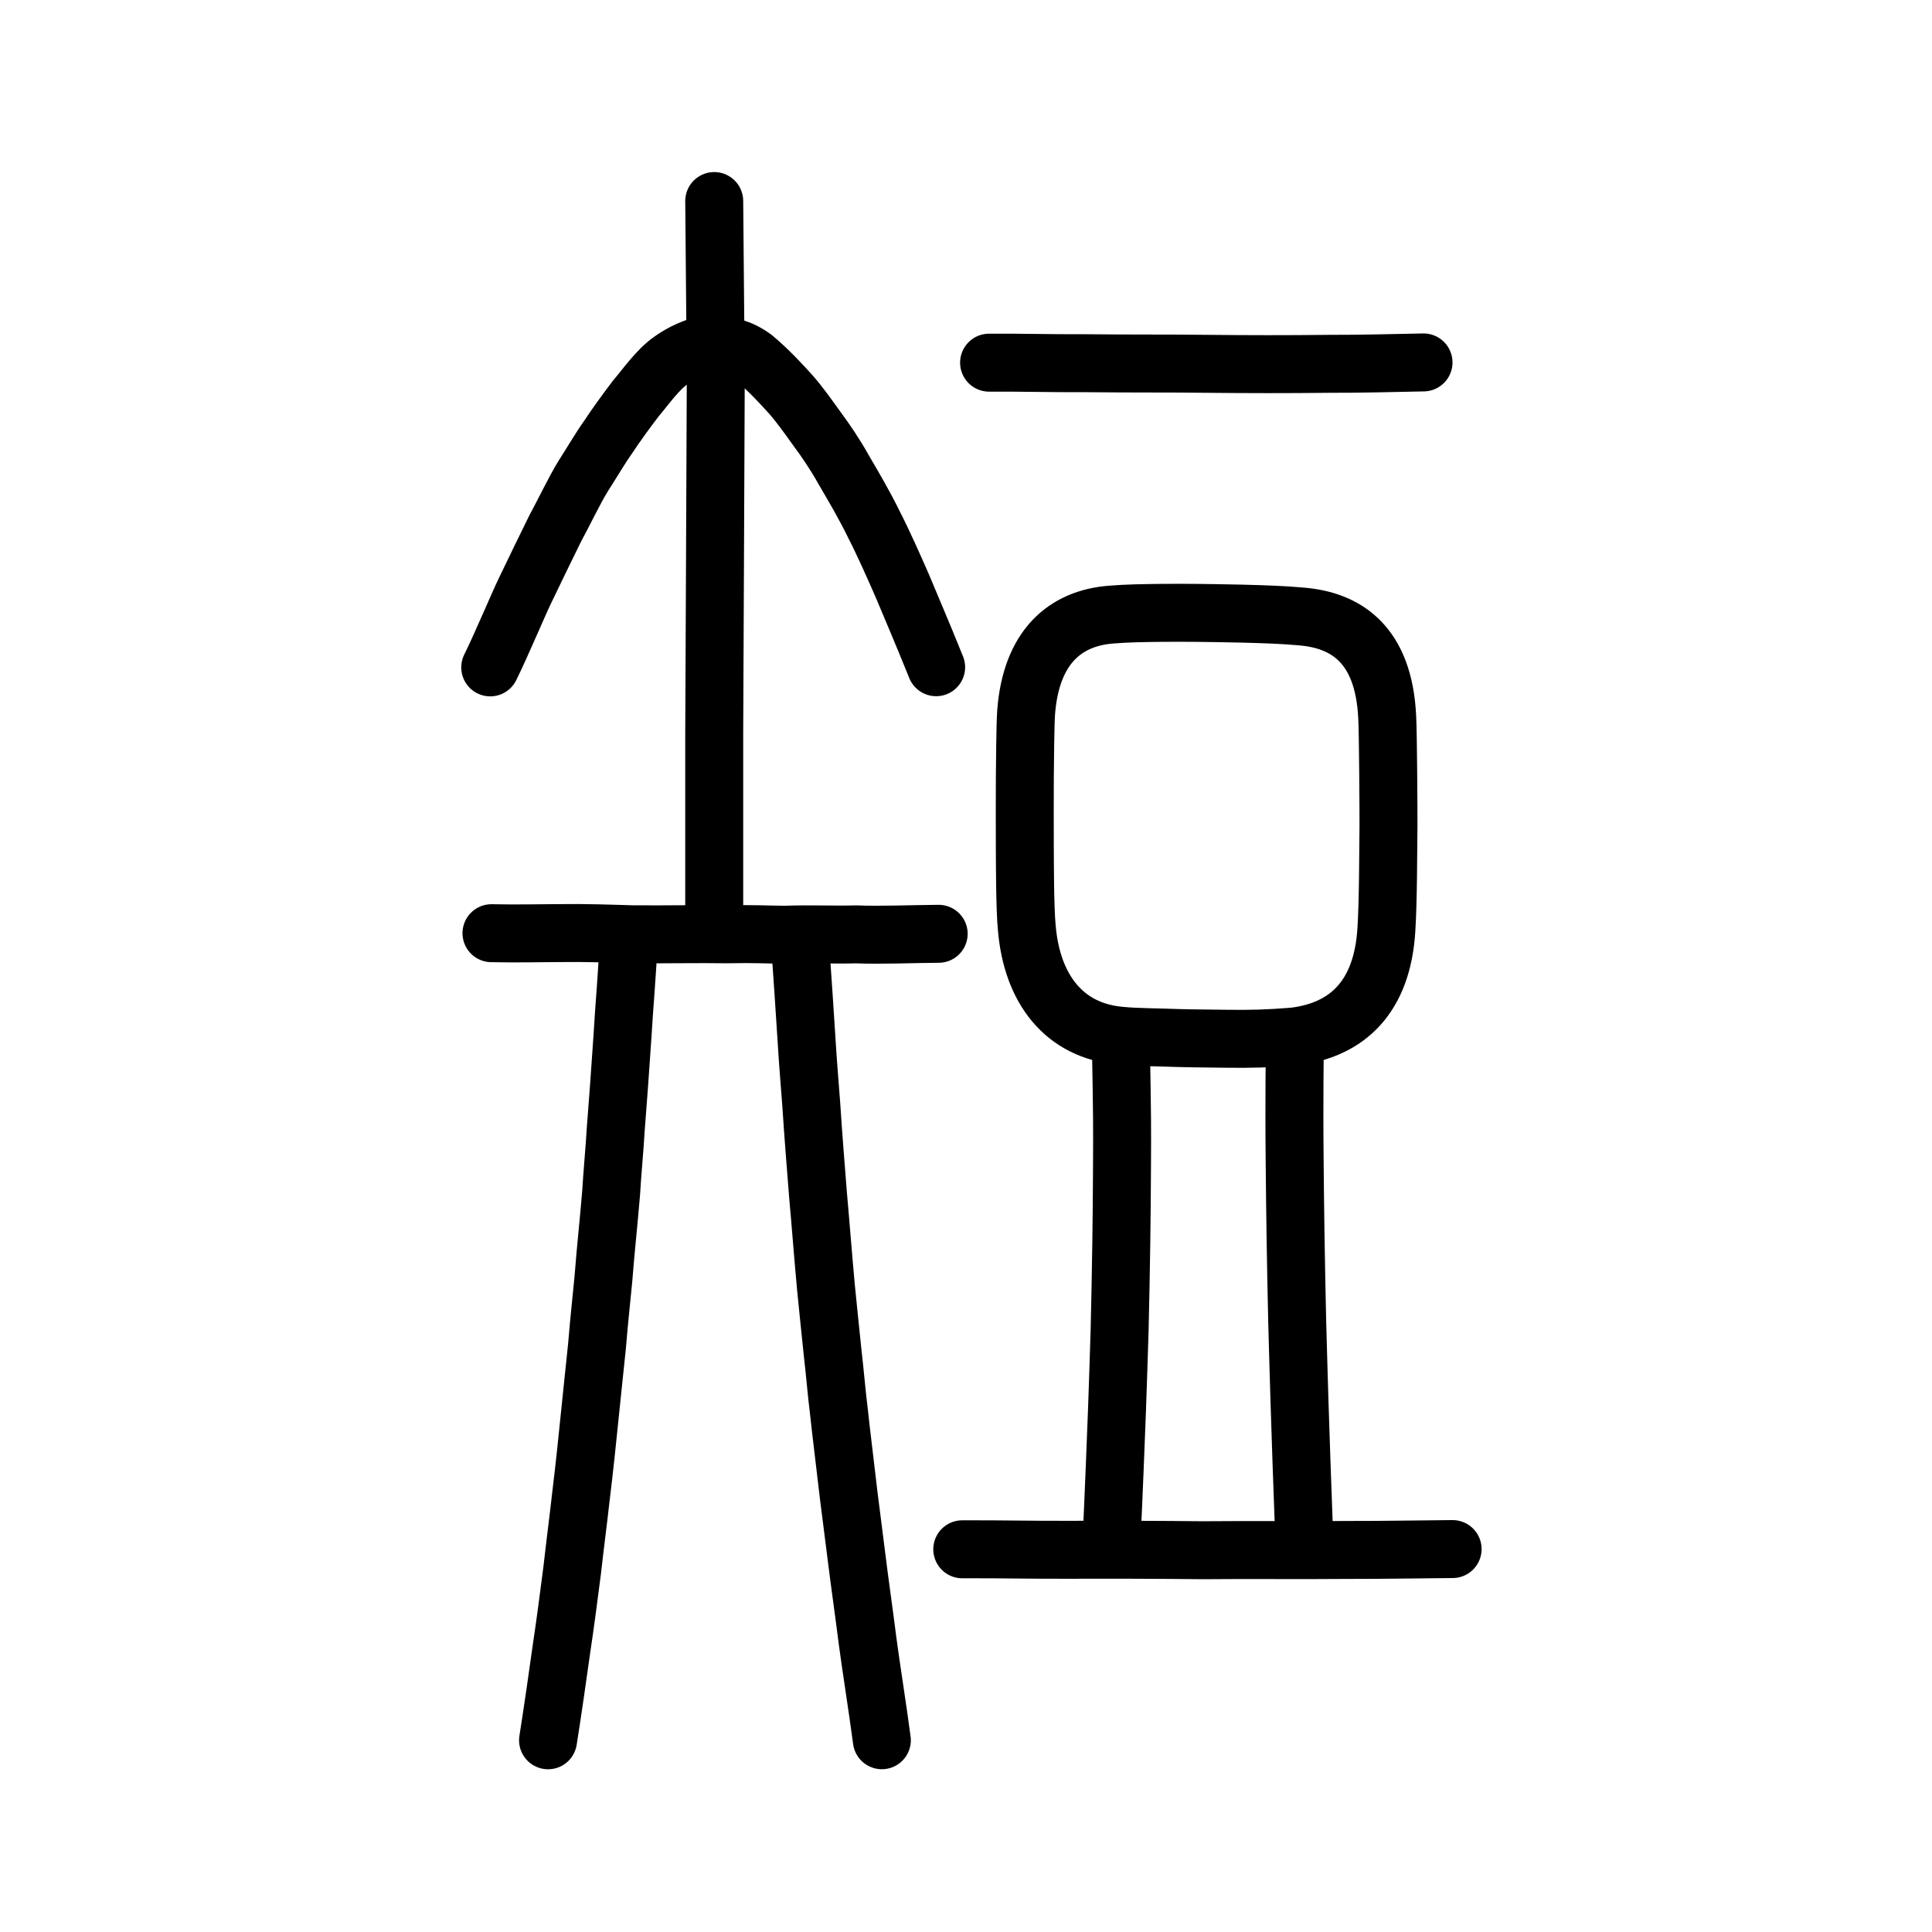
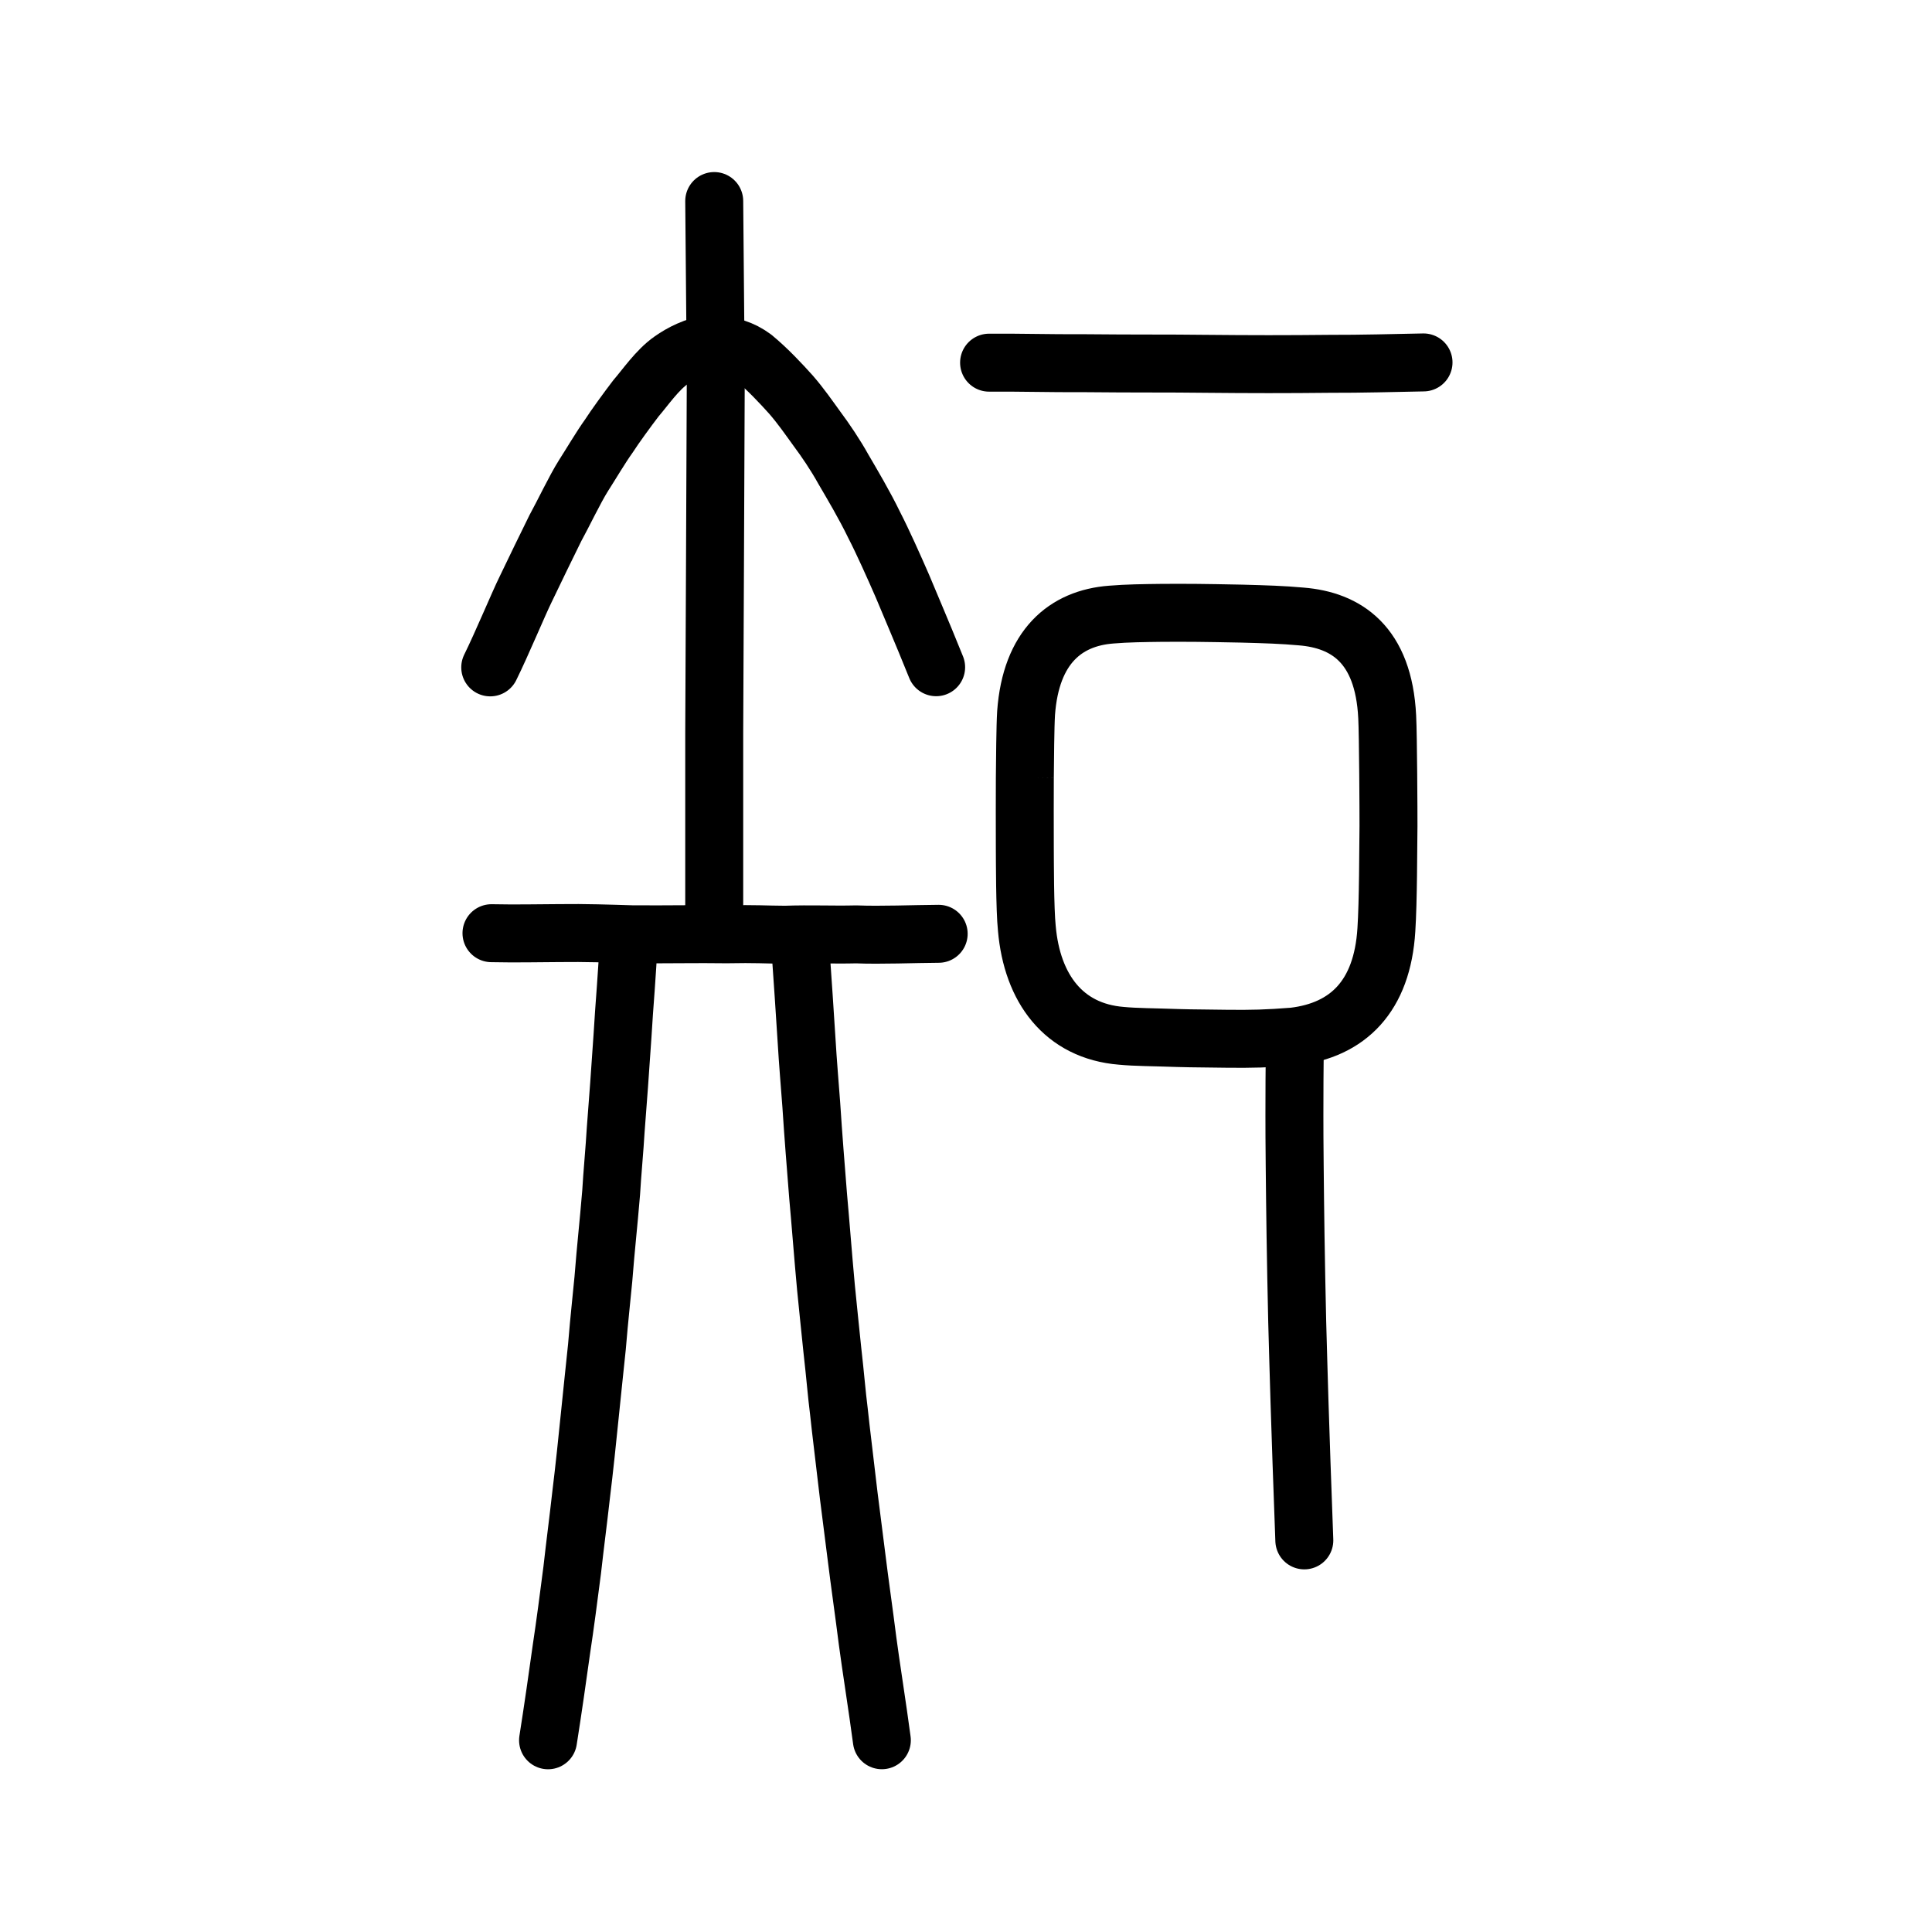
<svg xmlns="http://www.w3.org/2000/svg" xmlns:ns1="http://www.inkscape.org/namespaces/inkscape" xmlns:ns2="http://sodipodi.sourceforge.net/DTD/sodipodi-0.dtd" width="200px" height="200px" viewBox="0 0 200 200" version="1.1" id="SVGRoot" ns1:version="0.92.3 (2405546, 2018-03-11)" ns2:docname="77edss.svg">
  <ns2:namedview id="base" pagecolor="#ffffff" bordercolor="#666666" borderopacity="1.0" ns1:pageopacity="0.0" ns1:pageshadow="2" ns1:zoom="2" ns1:cx="68.886547" ns1:cy="82.378033" ns1:document-units="px" ns1:current-layer="layer1" showgrid="true" ns1:window-width="1120" ns1:window-height="834" ns1:window-x="570" ns1:window-y="118" ns1:window-maximized="0" ns1:snap-global="false">
    <ns1:grid type="xygrid" id="grid7349" />
  </ns2:namedview>
  <defs id="defs6787" />
  <g id="layer1" ns1:groupmode="layer" ns1:label="レイヤー 1">
    <path style="fill:none;stroke:#000000;stroke-width:6;stroke-linecap:round;stroke-linejoin:round;stroke-miterlimit:4;stroke-dasharray:none;stroke-opacity:1" d="m 65.07,97.348 c -0.122,3.392 -0.447,6.651 -0.63,9.916 -0.242,3.617 -0.46,6.606 -0.705,9.731 -0.103,1.838 -0.365,4.614 -0.468,6.452 -0.294,3.552 -0.531,5.467 -0.805,8.965 -0.194,2.101 -0.4,3.78 -0.668,7.01 -0.262,2.38 -0.43,4.209 -0.742,7.137 -0.254,2.503 -0.555,5.434 -0.892,8.167 -0.333,2.969 -0.604,4.941 -0.926,7.813 -0.325,2.531 -0.752,5.804 -1.111,8.153 -0.386,2.775 -0.888,6.297 -1.389,9.462" id="path4570" ns1:connector-curvature="0" ns2:nodetypes="ccccccccccc" />
    <path style="fill:none;stroke:#000000;stroke-width:6;stroke-linecap:round;stroke-linejoin:round;stroke-miterlimit:4;stroke-dasharray:none;stroke-opacity:1" d="m 82.828,97.726 c 0.242,3.487 0.534,7.71 0.67,9.999 0.12,2.082 0.367,5.035 0.487,6.652 0.215,3.322 0.449,6.189 0.706,9.439 0.242,2.625 0.515,6.267 0.815,9.488 0.21,2.237 0.469,4.508 0.654,6.406 0.319,2.802 0.451,4.591 0.684,6.417 0.236,2.234 0.532,4.495 0.848,7.278 0.228,2.021 0.467,3.66 0.956,7.623 0.37,3.007 0.781,5.786 1.165,8.851 0.286,2.21 1.056,7.079 1.476,10.27" id="path4572" ns1:connector-curvature="0" ns2:nodetypes="ccccccccccc" />
    <path style="fill:none;stroke:#000000;stroke-width:6;stroke-linecap:round;stroke-linejoin:round;stroke-miterlimit:4;stroke-dasharray:none;stroke-opacity:1" d="m 50.878,96.604 c 2.643,0.055 4.733,-0.002 6.986,-0.01 2.735,-0.04 5.241,0.053 7.603,0.123 3.995,0.026 6.589,-0.045 9.743,9.33e-4 3.083,-0.061 3.989,0.034 6.065,0.044 2.694,-0.095 4.883,0.026 7.36,-0.037 2.546,0.103 5.927,-0.044 8.536,-0.059" id="path4568" ns1:connector-curvature="0" ns2:nodetypes="ccccccc" />
    <path style="opacity:1;vector-effect:none;fill:none;fill-opacity:1;stroke:#000000;stroke-width:6;stroke-linecap:round;stroke-linejoin:round;stroke-miterlimit:4;stroke-dasharray:none;stroke-dashoffset:0;stroke-opacity:1" d="m 50.749,69.087 c 1.2,-2.427 2.937,-6.61 3.67,-8.091 0.807,-1.676 2.318,-4.816 3.07,-6.318 0.799,-1.446 2.027,-4.038 2.915,-5.445 0.711,-1.1 1.788,-2.932 2.624,-4.093 0.617,-0.962 1.951,-2.791 2.811,-3.914 0.965,-1.113 2.194,-2.924 3.647,-3.94 1.068,-0.755 2.398,-1.424 4.241,-1.787 1.99,0.359 3.028,0.592 4.289,1.523 1.463,1.208 2.855,2.707 3.871,3.836 1.027,1.184 1.811,2.325 2.702,3.553 0.855,1.148 1.885,2.661 2.716,4.16 0.905,1.549 2.188,3.703 3.194,5.785 0.86,1.665 2.05,4.321 2.915,6.307 0.789,1.916 1.892,4.427 3.495,8.408" id="path6170-6" ns1:connector-curvature="0" ns2:nodetypes="ccccccccccccccc" />
    <path style="opacity:1;vector-effect:none;fill:none;fill-opacity:1;stroke:#000000;stroke-width:6;stroke-linecap:round;stroke-linejoin:miter;stroke-miterlimit:4;stroke-dasharray:none;stroke-dashoffset:0;stroke-opacity:1" d="M 73.936,20.812 74.097,39.036 74.016,58.149 73.936,75.929 V 93.709" id="path6087-7-4" ns1:connector-curvature="0" ns2:nodetypes="ccccc" />
    <path style="opacity:1;vector-effect:none;fill:none;fill-opacity:1;stroke:#000000;stroke-width:6;stroke-linecap:round;stroke-linejoin:round;stroke-miterlimit:4;stroke-dasharray:none;stroke-dashoffset:0;stroke-opacity:1" d="m 102.389,37.543 c 3.844,-0.017 6.02,0.072 9.863,0.055 5.382,0.055 8.668,0.014 12.493,0.063 4.713,0.047 8.5,0.049 12.97,0.001 3.174,0.011 6.562,-0.085 9.647,-0.144" id="path834-9-0" ns1:connector-curvature="0" ns2:nodetypes="ccccc" />
-     <path style="opacity:1;vector-effect:none;fill:none;fill-opacity:1;stroke:#000000;stroke-width:6;stroke-linecap:round;stroke-linejoin:round;stroke-miterlimit:4;stroke-dasharray:none;stroke-dashoffset:0;stroke-opacity:1" d="m 116.039,108.356 c 0.075,3.939 0.082,4.958 0.113,7.454 0.014,1.61 0.009,2.825 -0.006,5.488 -0.007,2.248 -0.041,4.929 -0.07,7.349 -0.041,2.724 -0.102,6.242 -0.173,9.007 -0.067,2.488 -0.179,5.467 -0.269,8.218 -0.134,3.479 -0.316,8.277 -0.586,14.042" id="path834-9-3-5-0" ns1:connector-curvature="0" ns2:nodetypes="ccccccc" />
    <path style="opacity:1;vector-effect:none;fill:none;fill-opacity:1;stroke:#000000;stroke-width:6;stroke-linecap:round;stroke-linejoin:round;stroke-miterlimit:4;stroke-dasharray:none;stroke-dashoffset:0;stroke-opacity:1" d="m 134.04,107.859 c -0.036,3.678 -0.038,4.398 -0.043,7.565 -0.002,1.527 0.007,2.705 0.03,5.285 0.016,2.172 0.055,4.801 0.087,7.17 0.043,2.68 0.105,6.153 0.172,8.917 0.062,2.492 0.158,5.52 0.238,8.299 0.116,3.542 0.273,8.425 0.499,14.365" id="path834-9-3-5-0-0" ns1:connector-curvature="0" ns2:nodetypes="ccccccc" />
-     <path style="opacity:1;vector-effect:none;fill:none;fill-opacity:1;stroke:#000000;stroke-width:6;stroke-linecap:butt;stroke-linejoin:round;stroke-miterlimit:4;stroke-dasharray:none;stroke-dashoffset:0;stroke-opacity:1" d="m 106.091,80.527 c 0.019,-1.822 0.042,-5.321 0.129,-6.72 0.501,-6.882 4.091,-9.821 8.808,-10.183 1.672,-0.14 3.336,-0.156 5.304,-0.182 2.905,-0.012 3.999,-0.004 8.224,0.08 2.483,0.067 4.221,0.121 6.154,0.296 4.616,0.375 8.524,2.867 8.892,10.39 0.1,1.878 0.138,10.089 0.133,11.304 -0.03,2.306 -0.025,7.823 -0.219,10.745 -0.423,6.88 -3.969,10.377 -9.602,11.049 -2.69,0.214 -4.344,0.258 -7.028,0.225 -1.653,-0.035 -3.251,-0.022 -4.891,-0.074 -2.676,-0.095 -4.384,-0.083 -5.923,-0.231 -5.966,-0.485 -9.232,-4.909 -9.773,-11.11 -0.21,-2.01 -0.2,-7.085 -0.21,-8.421 -0.006,-1.538 -0.01,-6.132 0.002,-7.169 z" id="path7385-5" ns1:connector-curvature="0" ns2:nodetypes="ccccccccccccccccc" />
-     <path style="opacity:1;vector-effect:none;fill:none;fill-opacity:1;stroke:#000000;stroke-width:6;stroke-linecap:round;stroke-linejoin:round;stroke-miterlimit:4;stroke-dasharray:none;stroke-dashoffset:0;stroke-opacity:1" d="m 99.613,160.382 c 4.259,-0.016 6.979,0.068 11.238,0.052 3.574,-0.017 9.374,-0.002 13.612,0.045 5.005,-0.045 10.133,0.016 15.087,-0.029 3.517,0.011 8.137,-0.076 10.824,-0.091" id="path834-9-0-6" ns1:connector-curvature="0" ns2:nodetypes="ccccc" />
+     <path style="opacity:1;vector-effect:none;fill:none;fill-opacity:1;stroke:#000000;stroke-width:6;stroke-linecap:butt;stroke-linejoin:round;stroke-miterlimit:4;stroke-dasharray:none;stroke-dashoffset:0;stroke-opacity:1" d="m 106.091,80.527 c 0.019,-1.822 0.042,-5.321 0.129,-6.72 0.501,-6.882 4.091,-9.821 8.808,-10.183 1.672,-0.14 3.336,-0.156 5.304,-0.182 2.905,-0.012 3.999,-0.004 8.224,0.08 2.483,0.067 4.221,0.121 6.154,0.296 4.616,0.375 8.524,2.867 8.892,10.39 0.1,1.878 0.138,10.089 0.133,11.304 -0.03,2.306 -0.025,7.823 -0.219,10.745 -0.423,6.88 -3.969,10.377 -9.602,11.049 -2.69,0.214 -4.344,0.258 -7.028,0.225 -1.653,-0.035 -3.251,-0.022 -4.891,-0.074 -2.676,-0.095 -4.384,-0.083 -5.923,-0.231 -5.966,-0.485 -9.232,-4.909 -9.773,-11.11 -0.21,-2.01 -0.2,-7.085 -0.21,-8.421 -0.006,-1.538 -0.01,-6.132 0.002,-7.169 " id="path7385-5" ns1:connector-curvature="0" ns2:nodetypes="ccccccccccccccccc" />
  </g>
</svg>